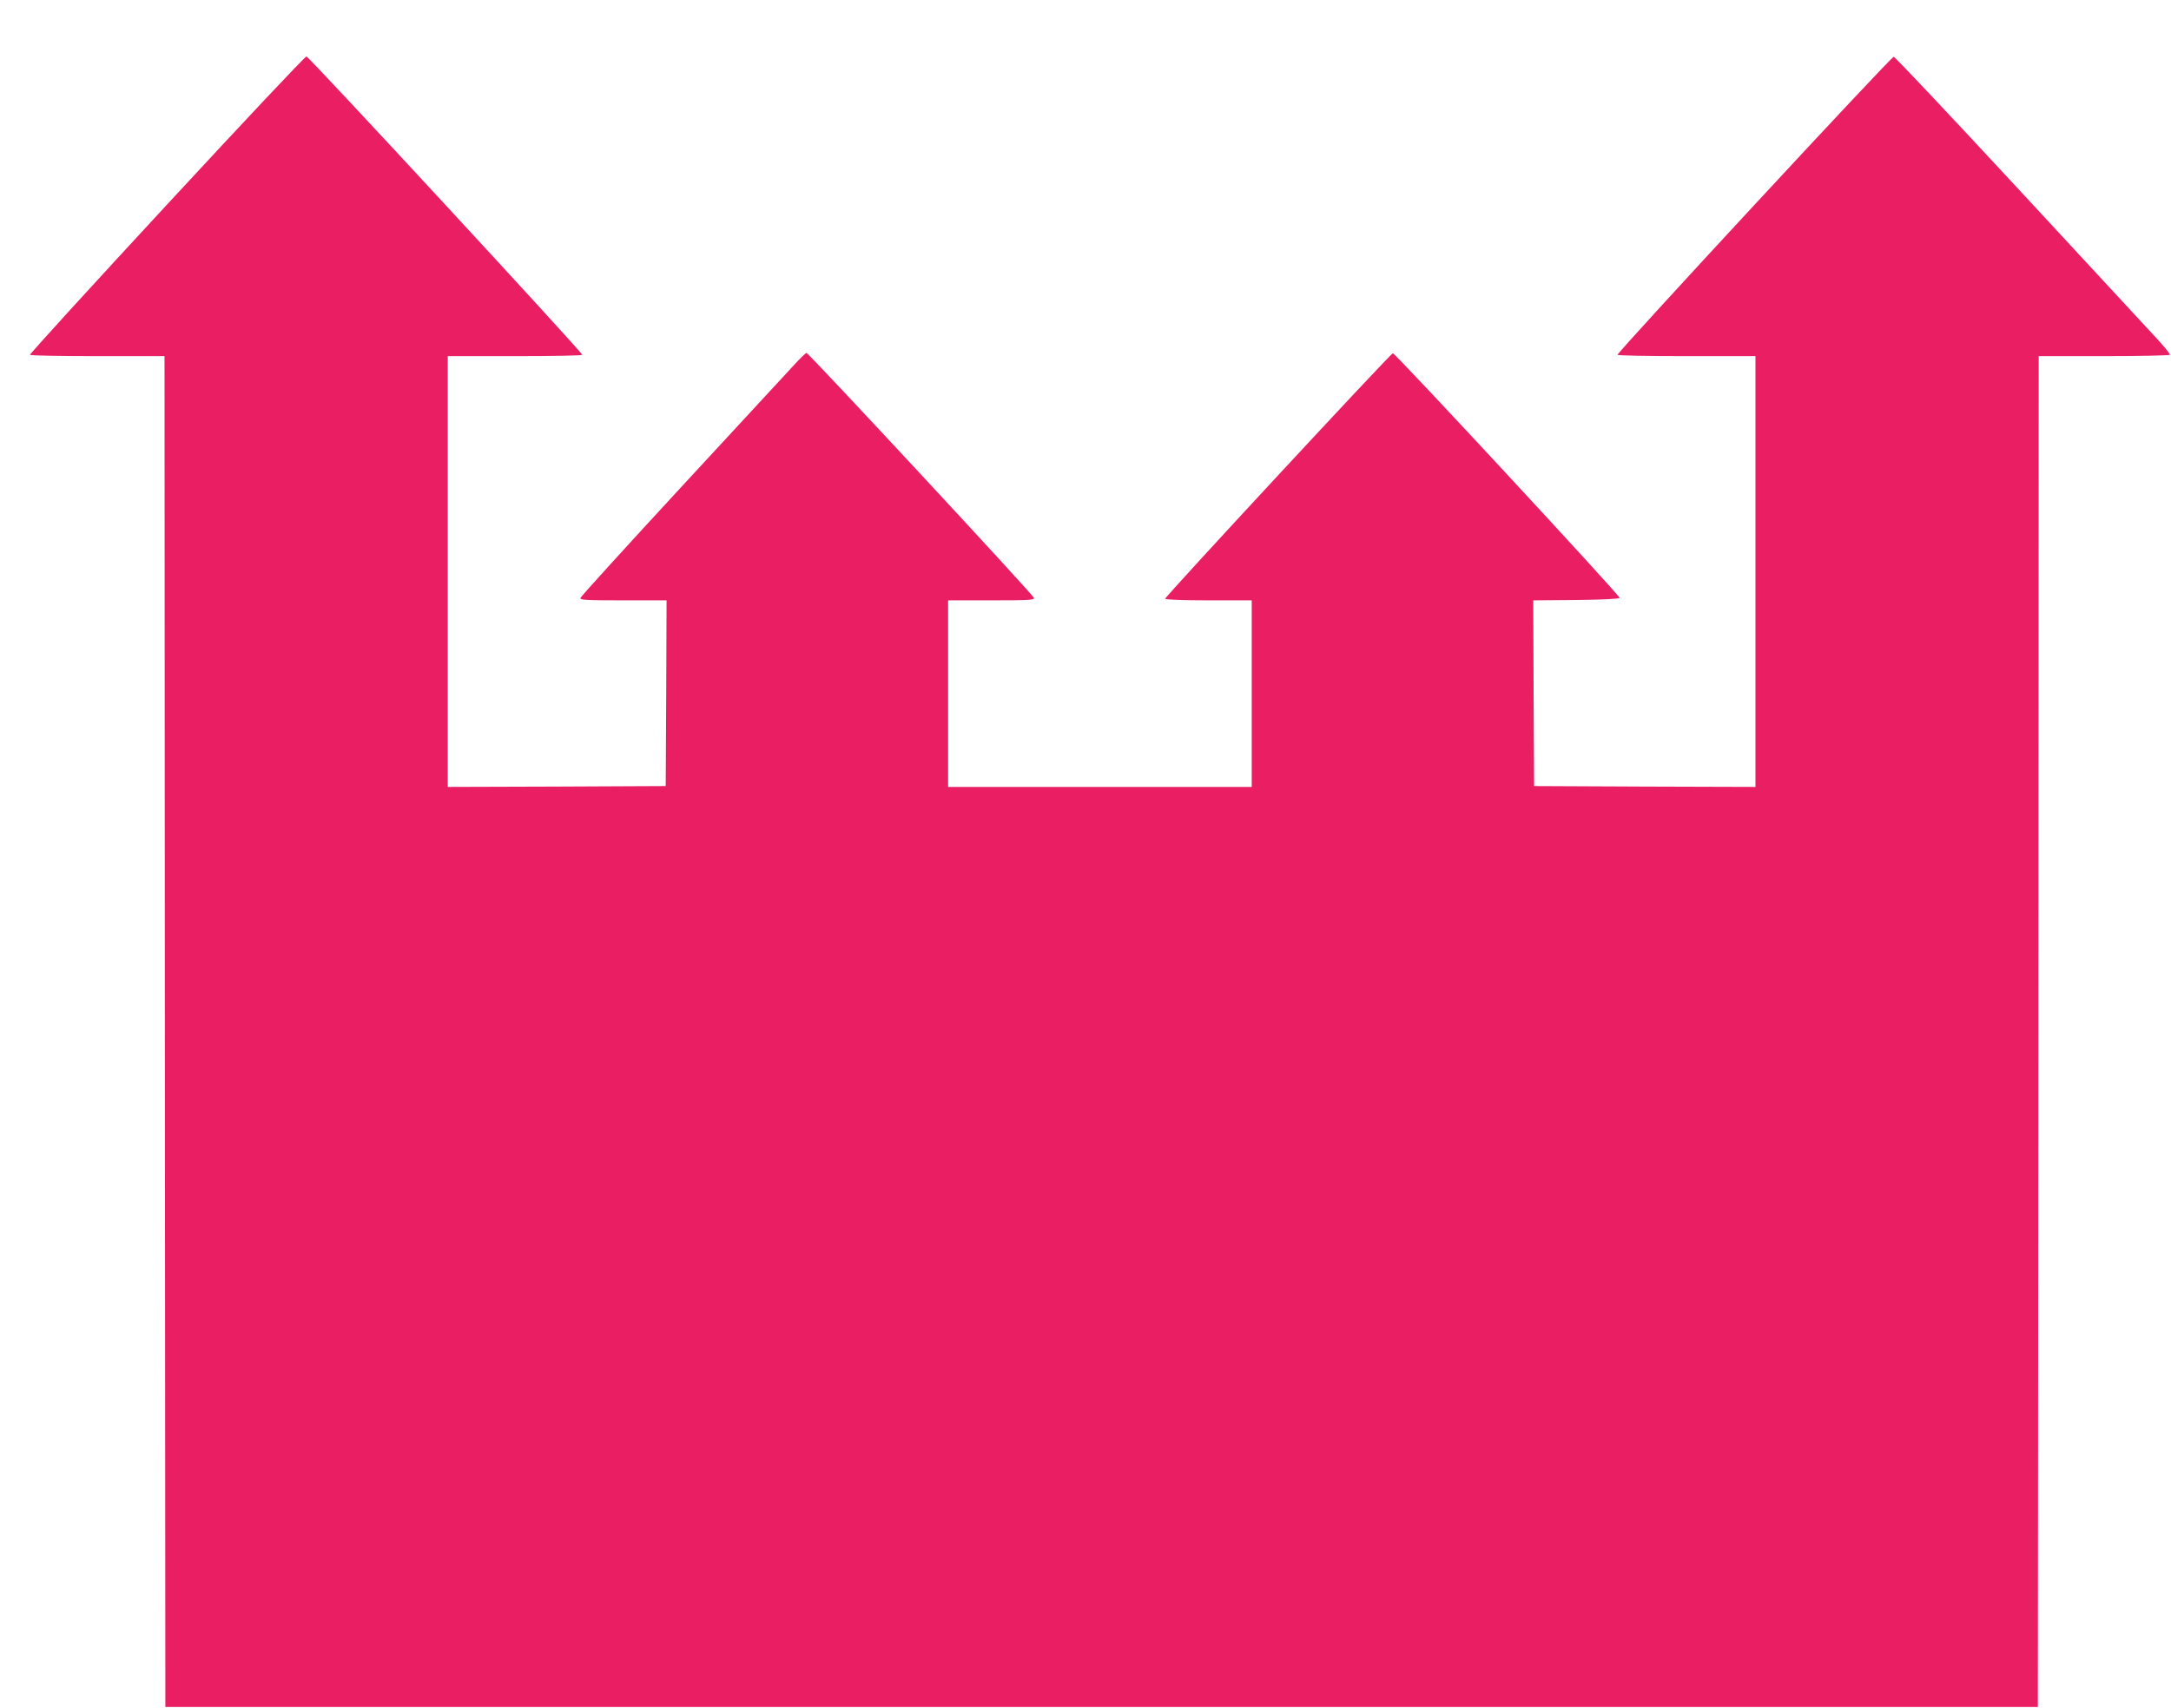
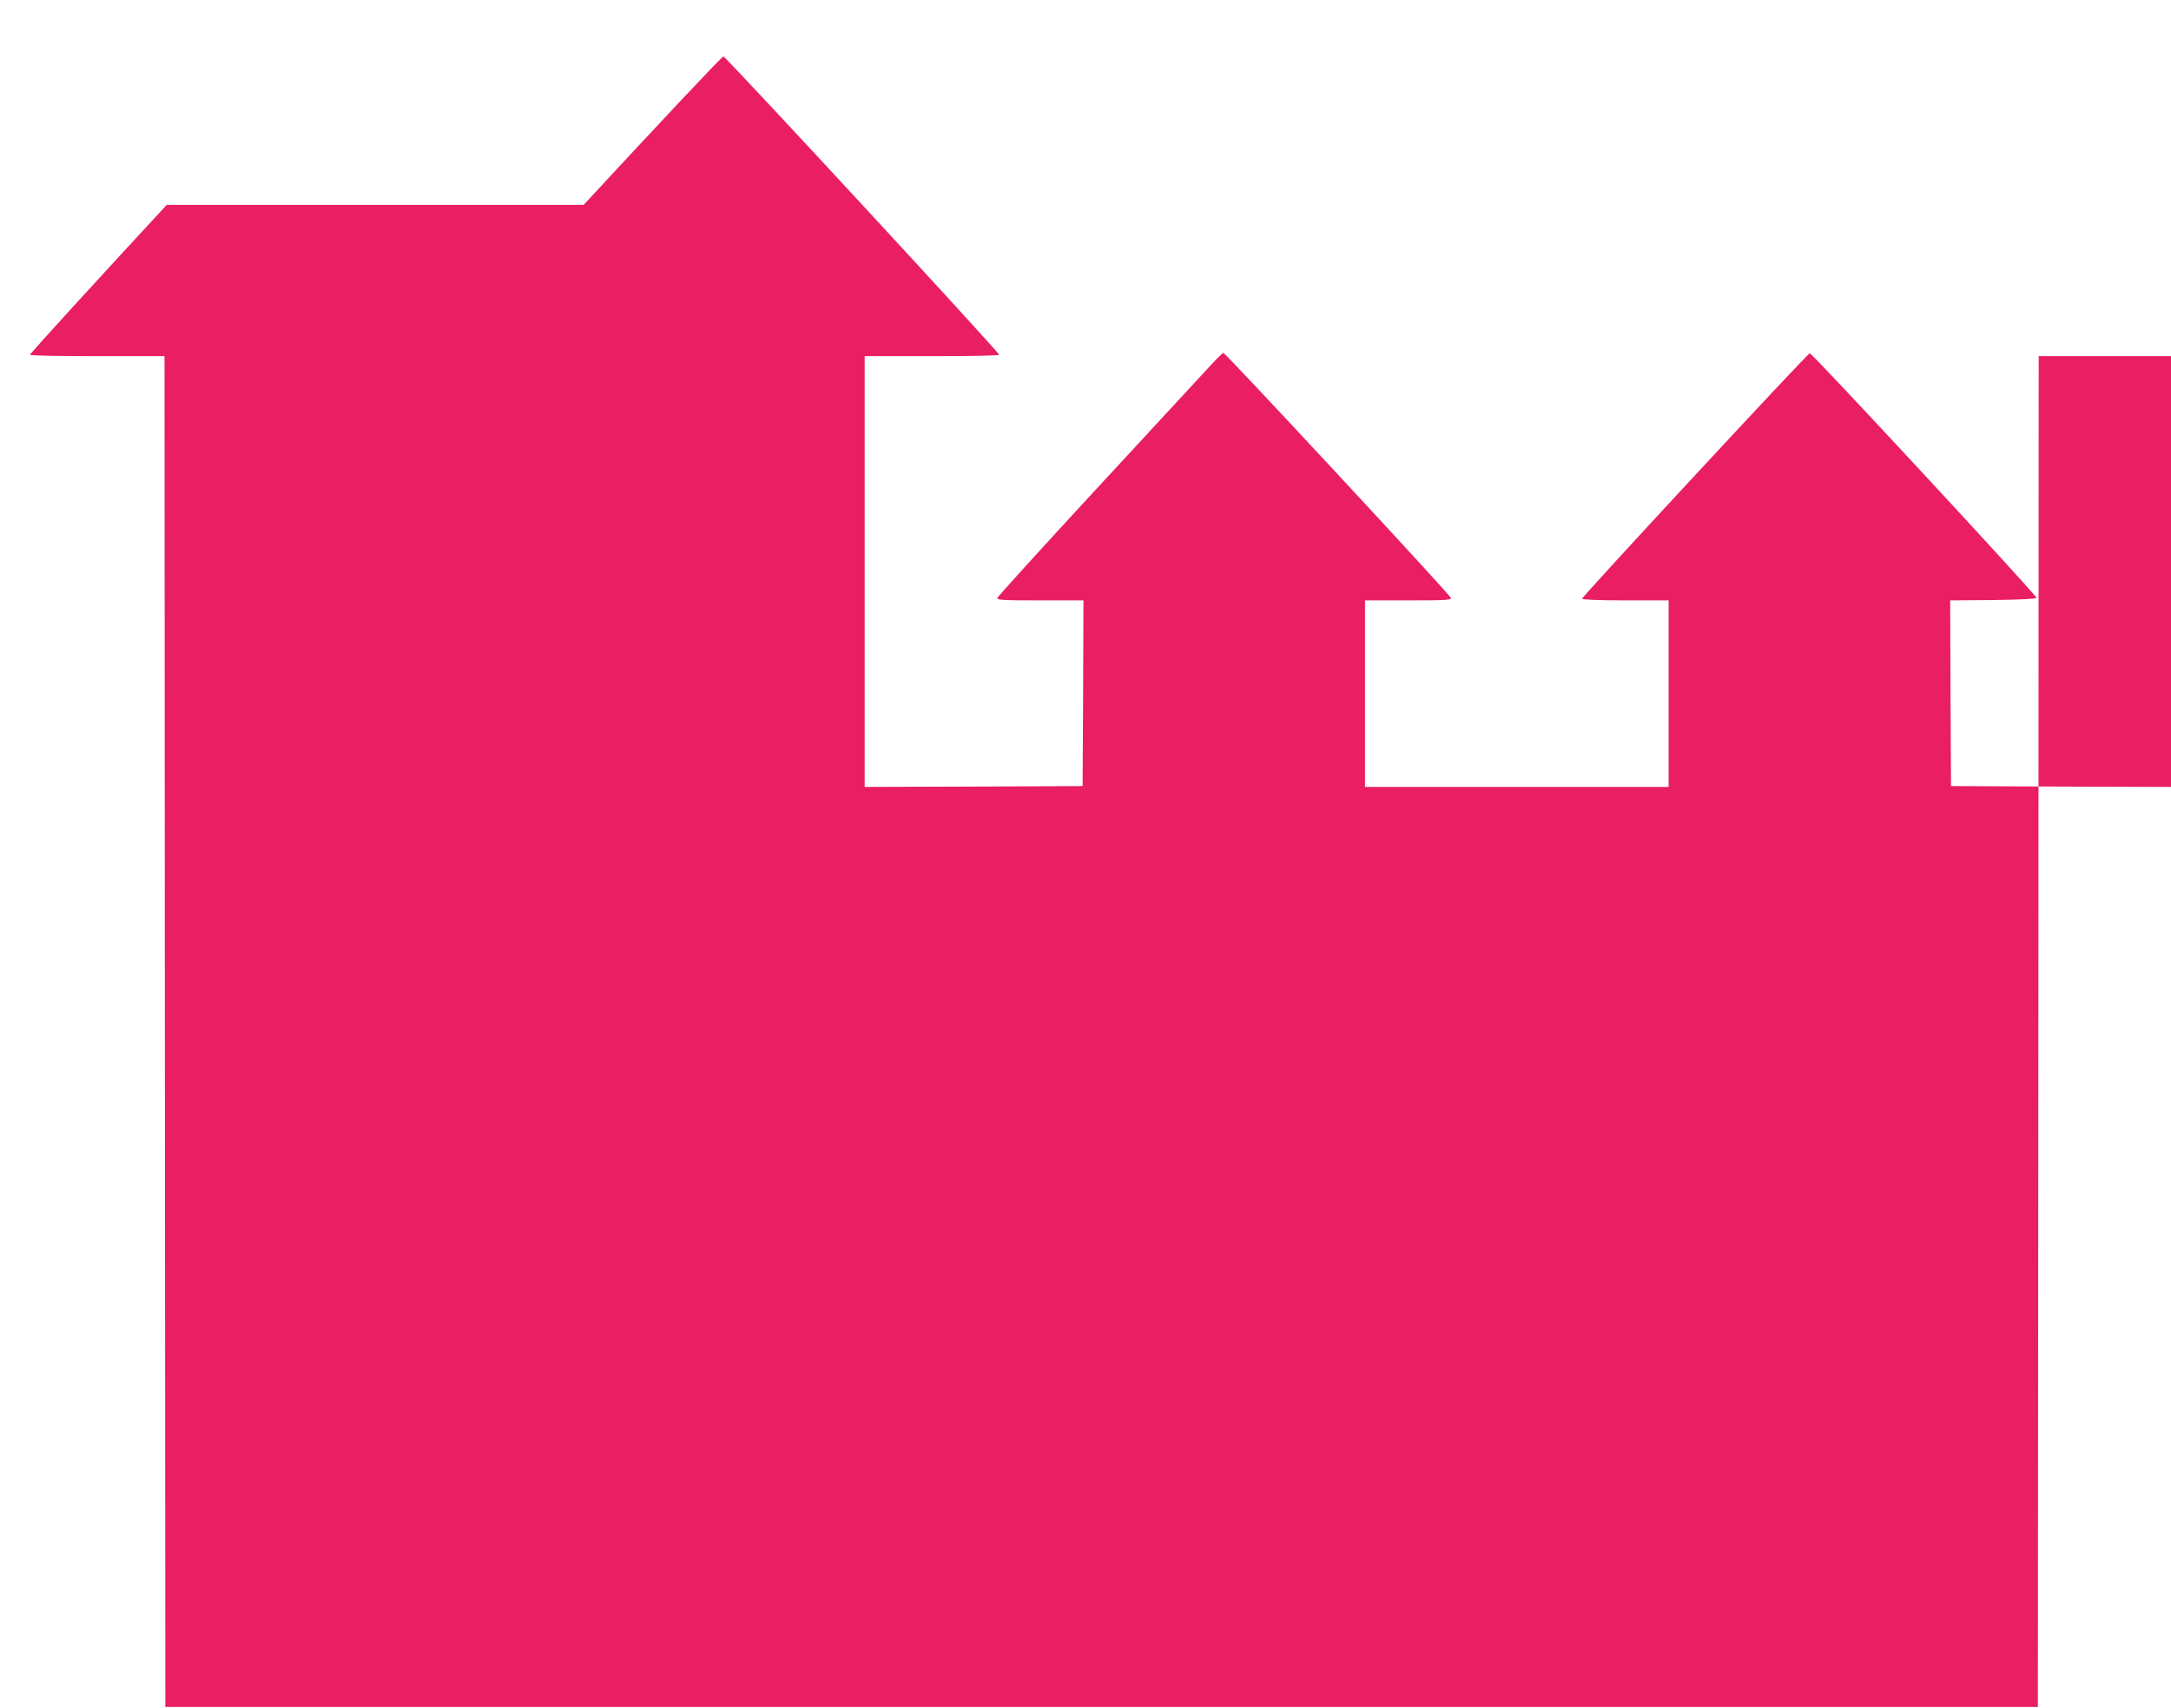
<svg xmlns="http://www.w3.org/2000/svg" version="1.0" width="1280pt" height="1007pt" viewBox="0 0 1280 1007" preserveAspectRatio="xMidYMid meet">
  <g transform="translate(0,1007) scale(0.1,-0.1)" fill="#e91e63" stroke="none">
-     <path d="M983 8862 c-446 -482 -809 -880 -806 -884 2 -5 182 -8 399 -8 l394 0 2 -3982 3 -3983 5520 0 5520 0 3 3983 2 3982 384 0 c212 0 387 4 390 8 2 4 -37 53 -88 107 -51 55 -415 449 -810 875 -395 426 -723 775 -731 775 -16 0 -1635 -1747 -1628 -1757 2 -5 186 -8 409 -8 l404 0 0 -1270 0 -1270 -652 2 -653 3 -3 547 -2 548 255 2 c162 2 255 7 254 13 -1 17 -1323 1444 -1337 1442 -14 -2 -1342 -1434 -1342 -1447 0 -6 99 -10 255 -10 l255 0 0 -550 0 -550 -895 0 -895 0 0 550 0 550 256 0 c223 0 255 2 250 15 -9 23 -1329 1445 -1341 1444 -5 -1 -39 -33 -75 -73 -36 -39 -333 -360 -660 -714 -327 -354 -596 -650 -598 -658 -3 -12 34 -14 252 -14 l256 0 -2 -547 -3 -548 -642 -3 -643 -2 0 1270 0 1270 394 0 c217 0 397 3 399 8 6 8 -1609 1756 -1626 1759 -7 2 -377 -392 -824 -875z" />
+     <path d="M983 8862 c-446 -482 -809 -880 -806 -884 2 -5 182 -8 399 -8 l394 0 2 -3982 3 -3983 5520 0 5520 0 3 3983 2 3982 384 0 l404 0 0 -1270 0 -1270 -652 2 -653 3 -3 547 -2 548 255 2 c162 2 255 7 254 13 -1 17 -1323 1444 -1337 1442 -14 -2 -1342 -1434 -1342 -1447 0 -6 99 -10 255 -10 l255 0 0 -550 0 -550 -895 0 -895 0 0 550 0 550 256 0 c223 0 255 2 250 15 -9 23 -1329 1445 -1341 1444 -5 -1 -39 -33 -75 -73 -36 -39 -333 -360 -660 -714 -327 -354 -596 -650 -598 -658 -3 -12 34 -14 252 -14 l256 0 -2 -547 -3 -548 -642 -3 -643 -2 0 1270 0 1270 394 0 c217 0 397 3 399 8 6 8 -1609 1756 -1626 1759 -7 2 -377 -392 -824 -875z" />
  </g>
</svg>